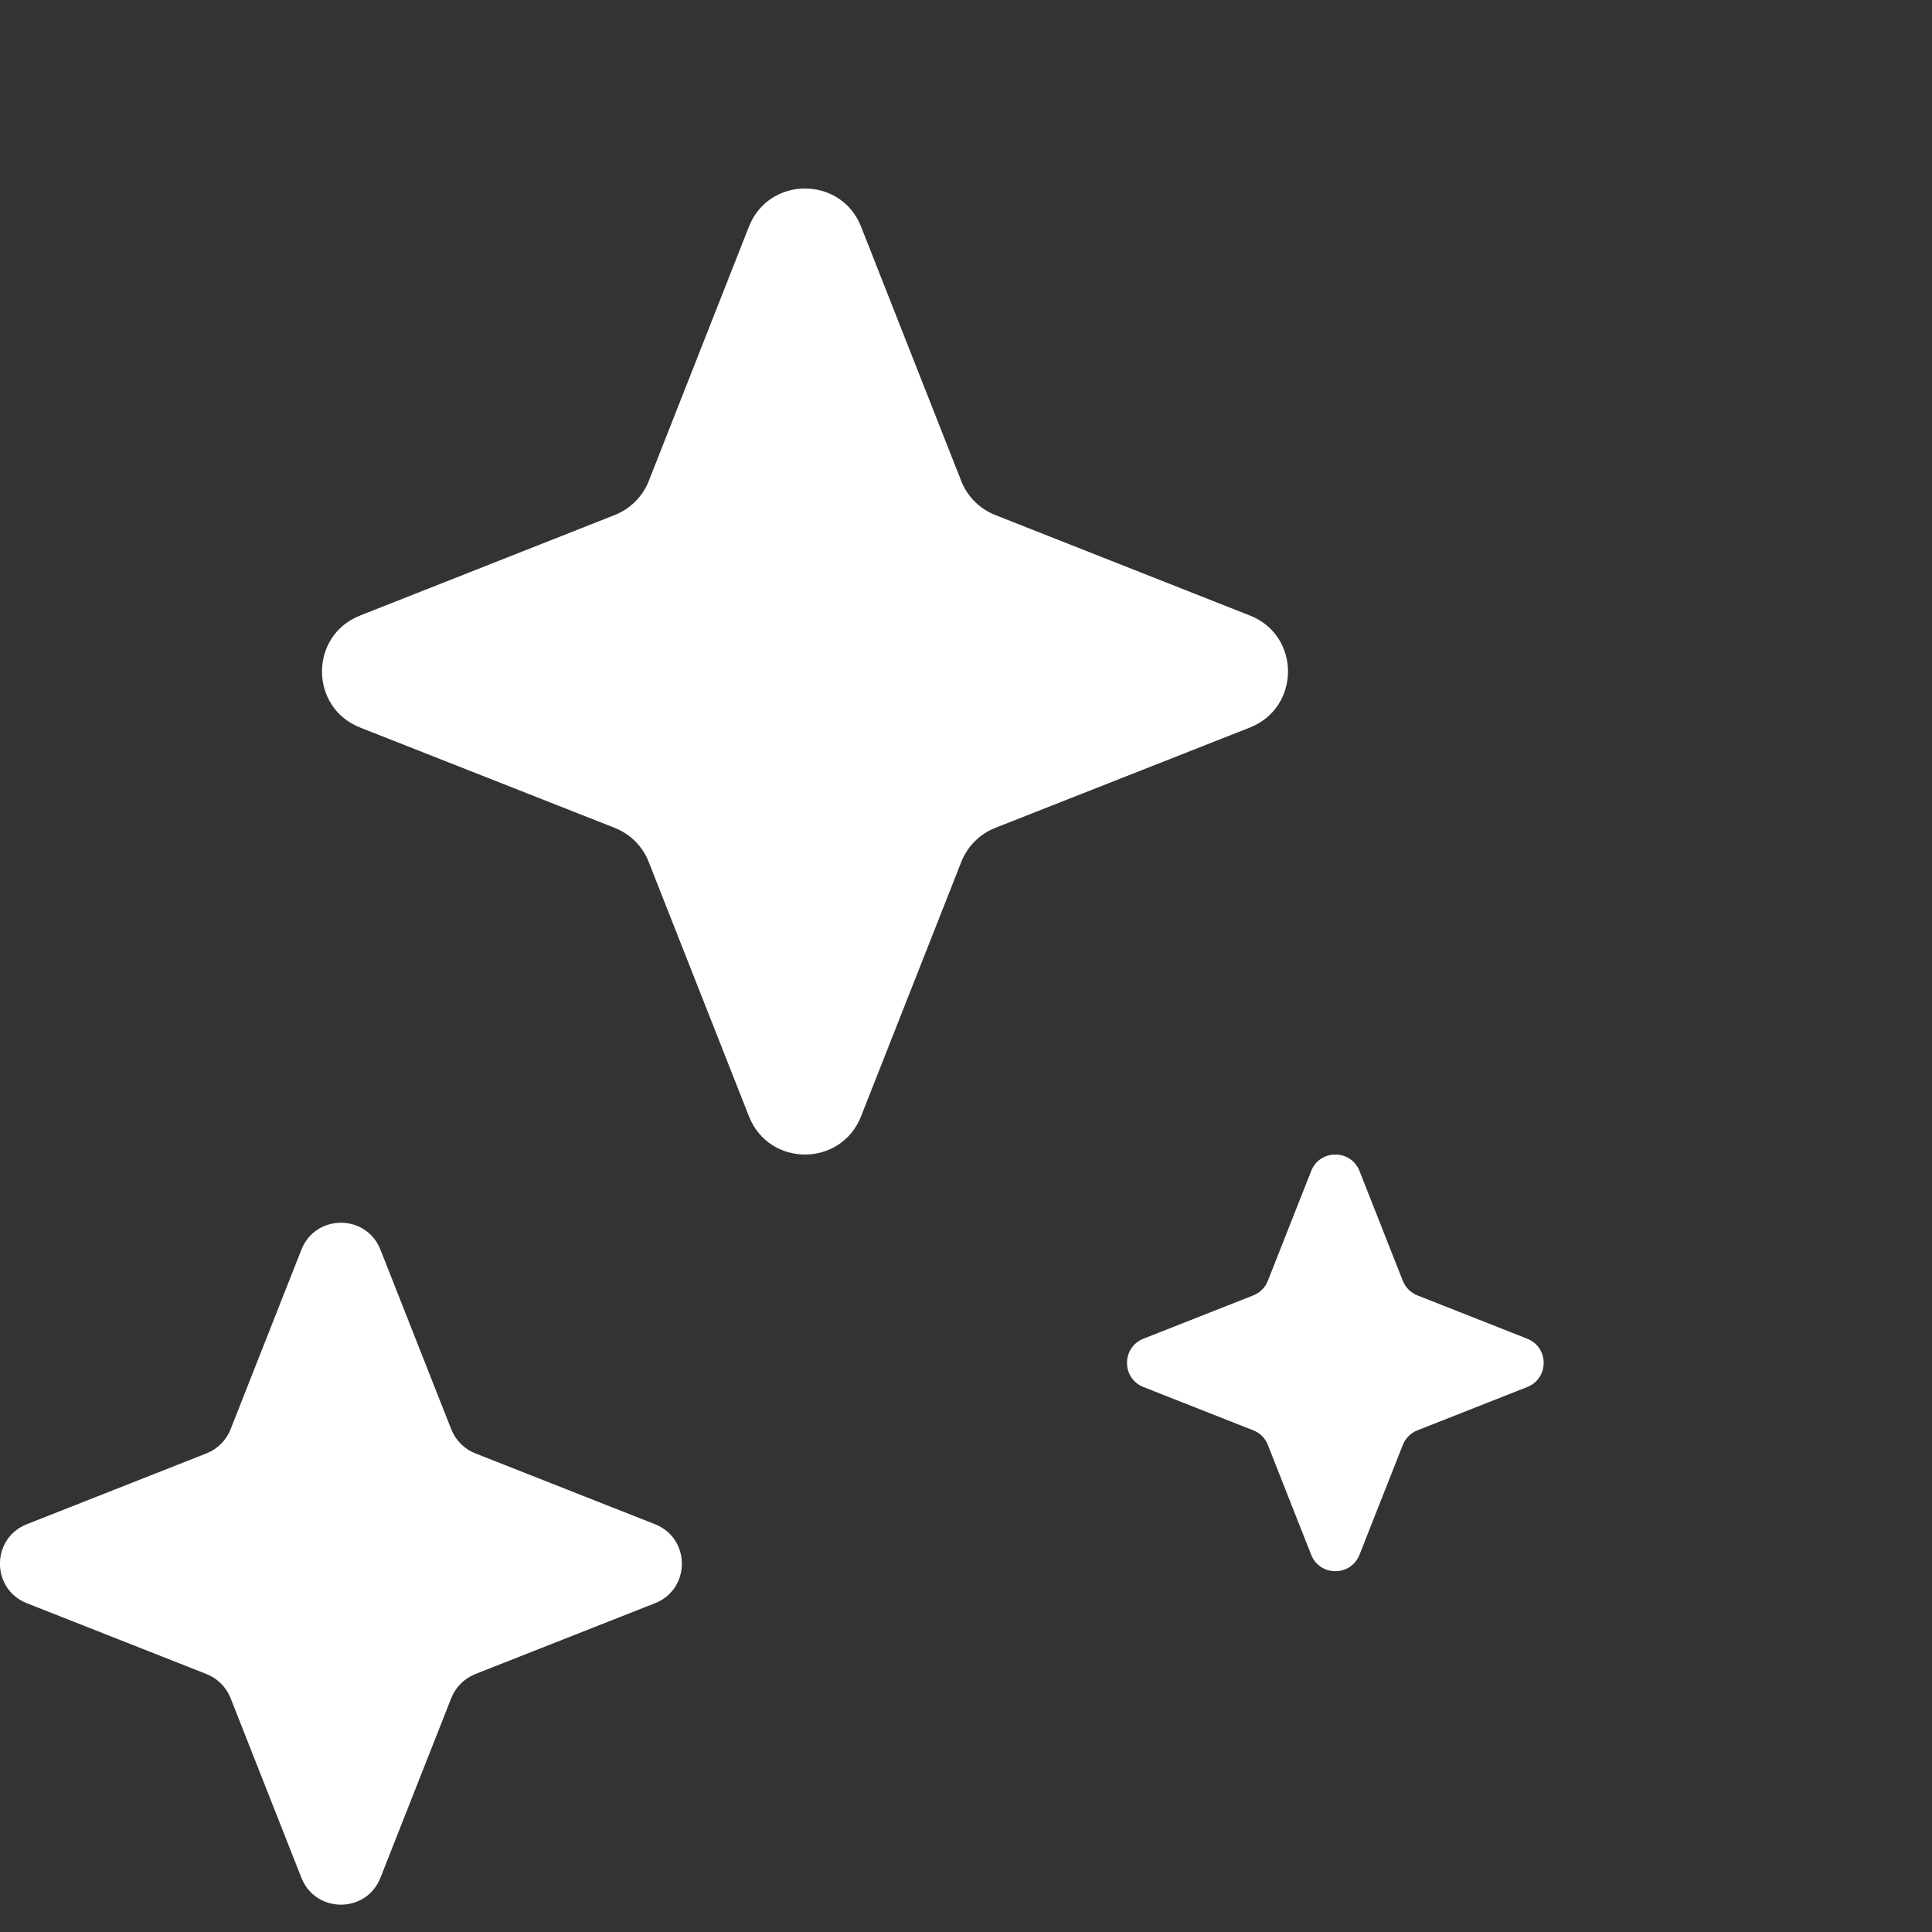
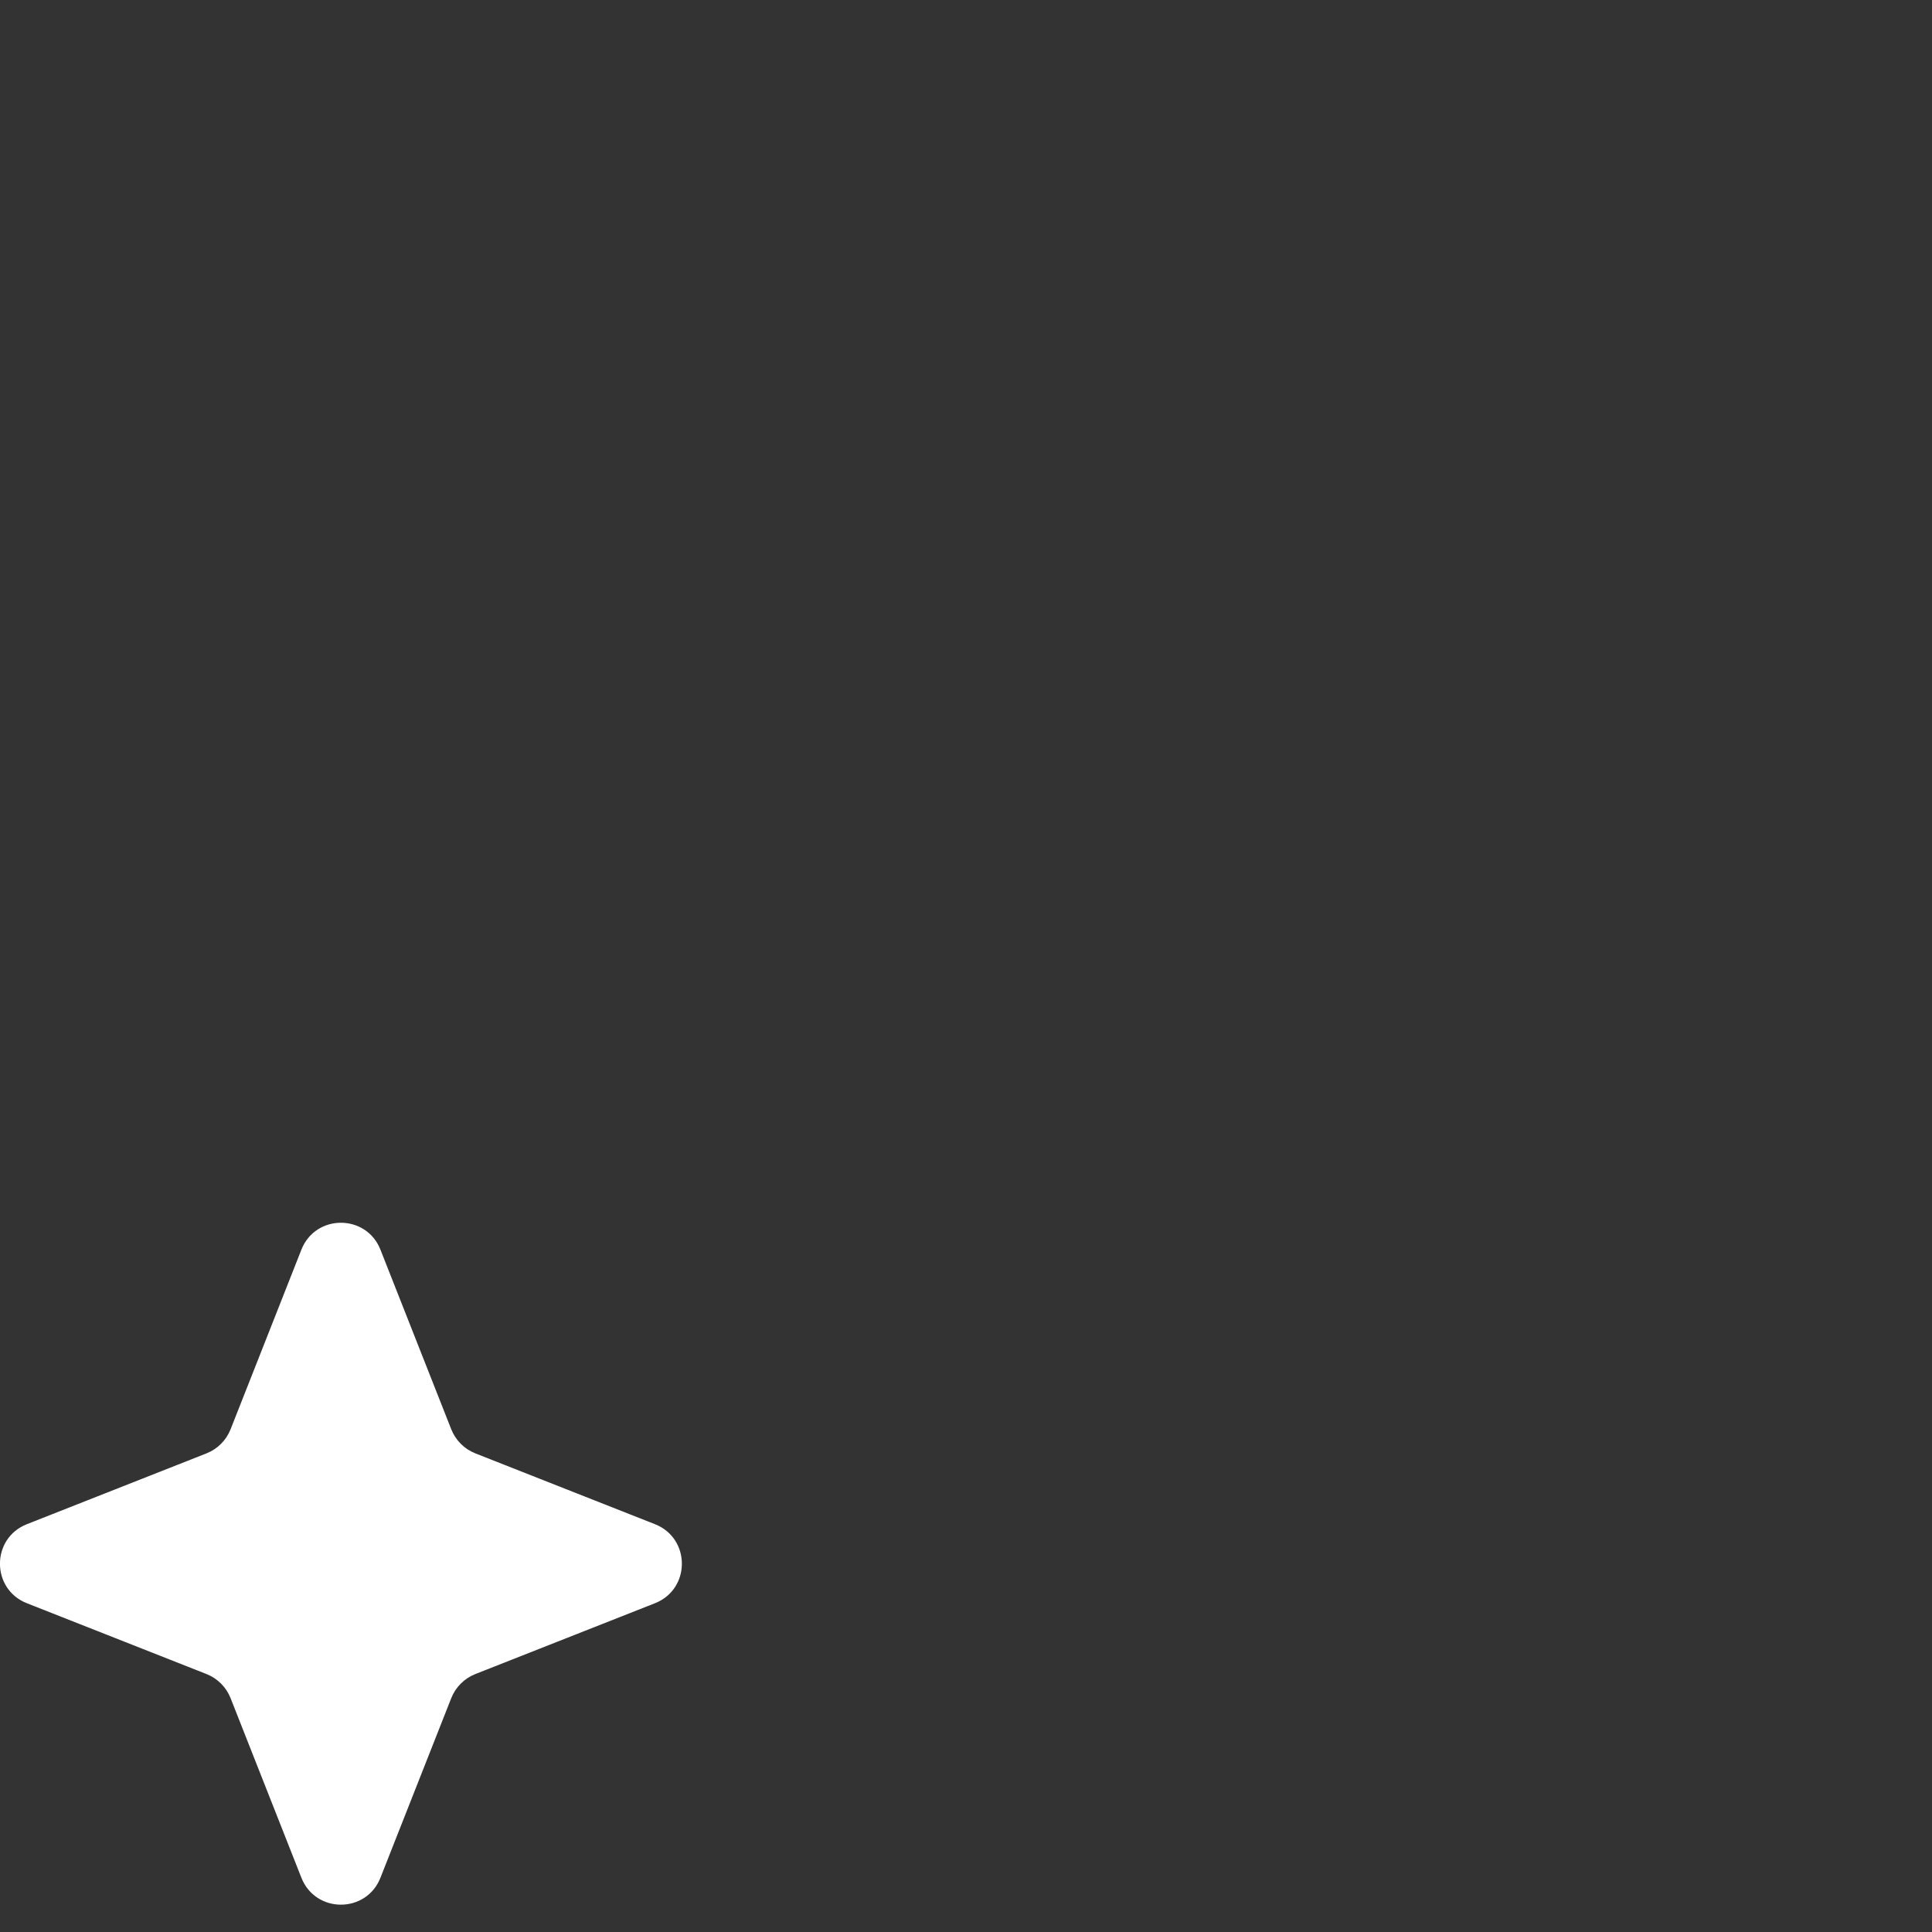
<svg xmlns="http://www.w3.org/2000/svg" width="12" height="12" viewBox="0 0 12 12" fill="none">
  <rect x="0" y="0" width="12" height="12" fill="#333333" stroke="none" />
-   <path d="M4.652 1.407C4.777 1.092 5.223 1.092 5.348 1.407L5.971 2.989C6.009 3.085 6.086 3.161 6.182 3.199L7.763 3.823C8.079 3.947 8.079 4.394 7.763 4.519L6.182 5.142C6.086 5.18 6.009 5.256 5.971 5.353L5.348 6.934C5.223 7.25 4.777 7.25 4.652 6.934L4.029 5.353C3.991 5.256 3.914 5.18 3.818 5.142L2.237 4.519C1.921 4.394 1.921 3.947 2.237 3.823L3.818 3.199C3.914 3.161 3.991 3.085 4.029 2.989L4.652 1.407Z" fill="white" />
  <path d="M1.872 7.762C1.96 7.539 2.275 7.539 2.363 7.762L2.803 8.878C2.83 8.946 2.884 9 2.952 9.027L4.068 9.467C4.291 9.555 4.291 9.87 4.068 9.958L2.952 10.398C2.884 10.425 2.83 10.479 2.803 10.547L2.363 11.663C2.275 11.886 1.96 11.886 1.872 11.663L1.432 10.547C1.405 10.479 1.351 10.425 1.283 10.398L0.167 9.958C-0.056 9.87 -0.056 9.555 0.167 9.467L1.283 9.027C1.351 9 1.405 8.946 1.432 8.878L1.872 7.762Z" fill="white" />
-   <path d="M8.144 7.273C8.198 7.137 8.39 7.137 8.444 7.273L8.713 7.955C8.73 7.997 8.762 8.029 8.804 8.046L9.486 8.315C9.622 8.369 9.622 8.561 9.486 8.615L8.804 8.884C8.762 8.9 8.73 8.933 8.713 8.975L8.444 9.657C8.39 9.793 8.198 9.793 8.144 9.657L7.875 8.975C7.859 8.933 7.826 8.9 7.784 8.884L7.102 8.615C6.966 8.561 6.966 8.369 7.102 8.315L7.784 8.046C7.826 8.029 7.859 7.997 7.875 7.955L8.144 7.273Z" fill="white" />
</svg>